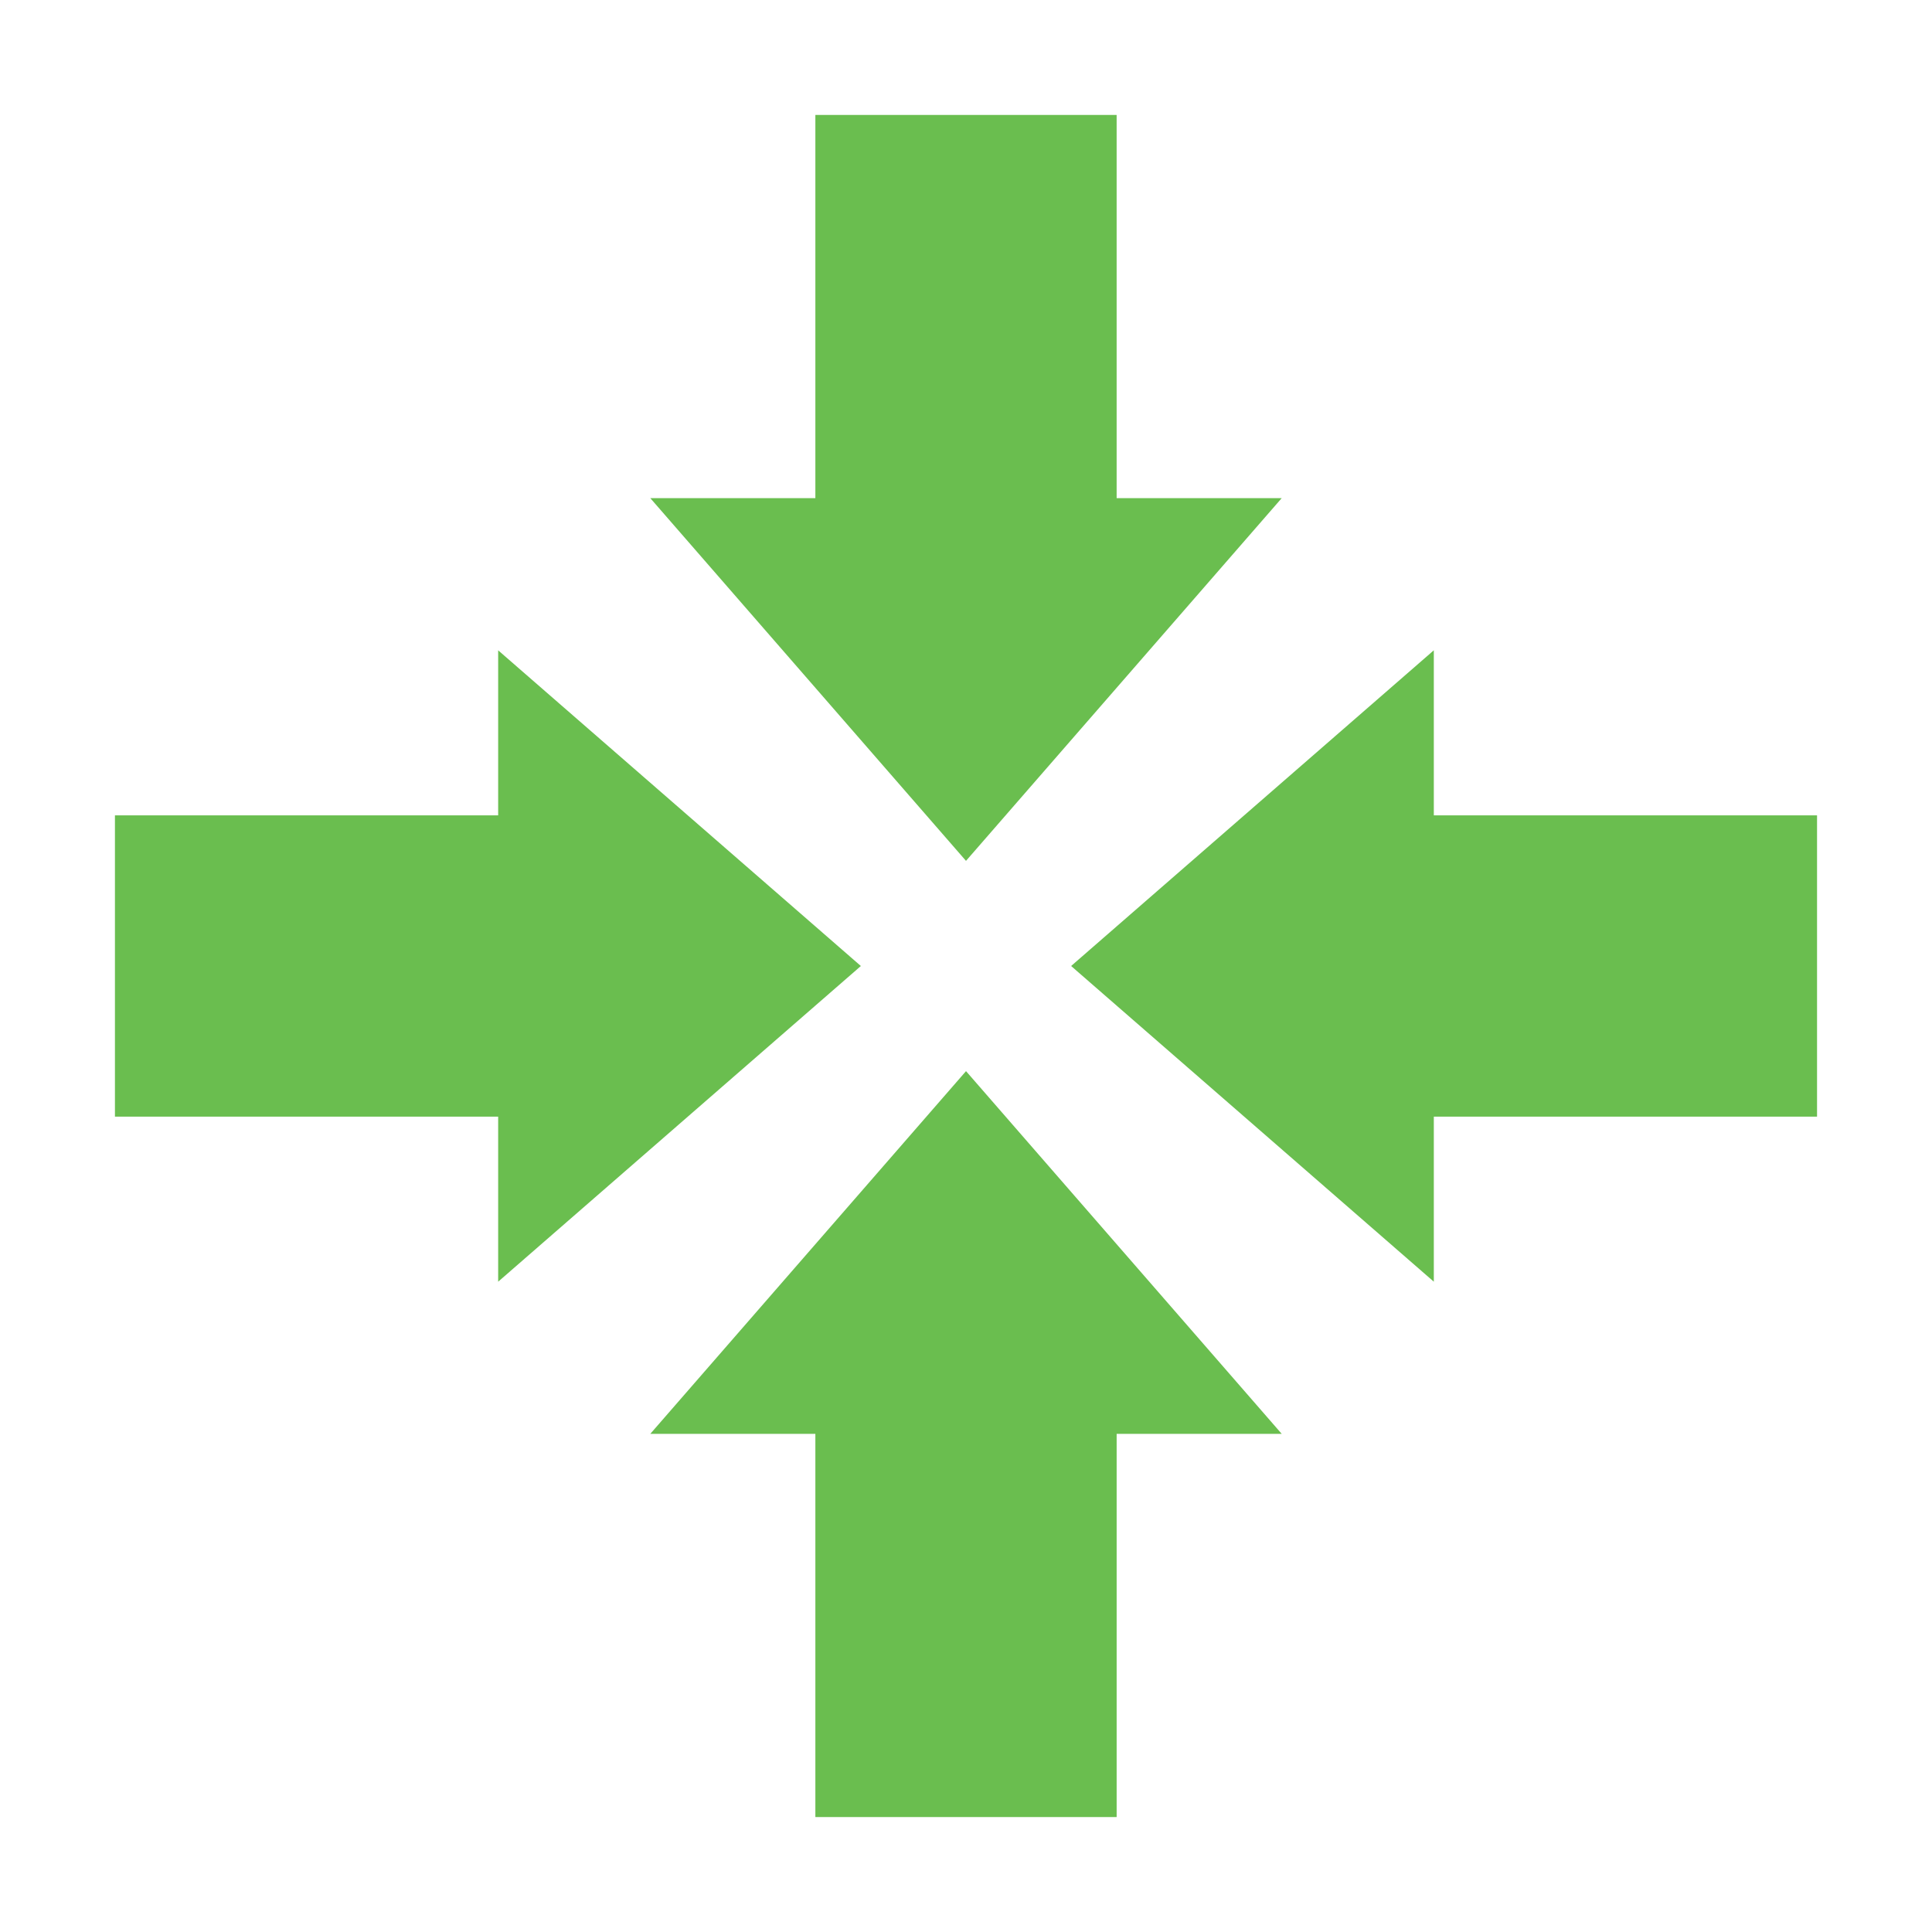
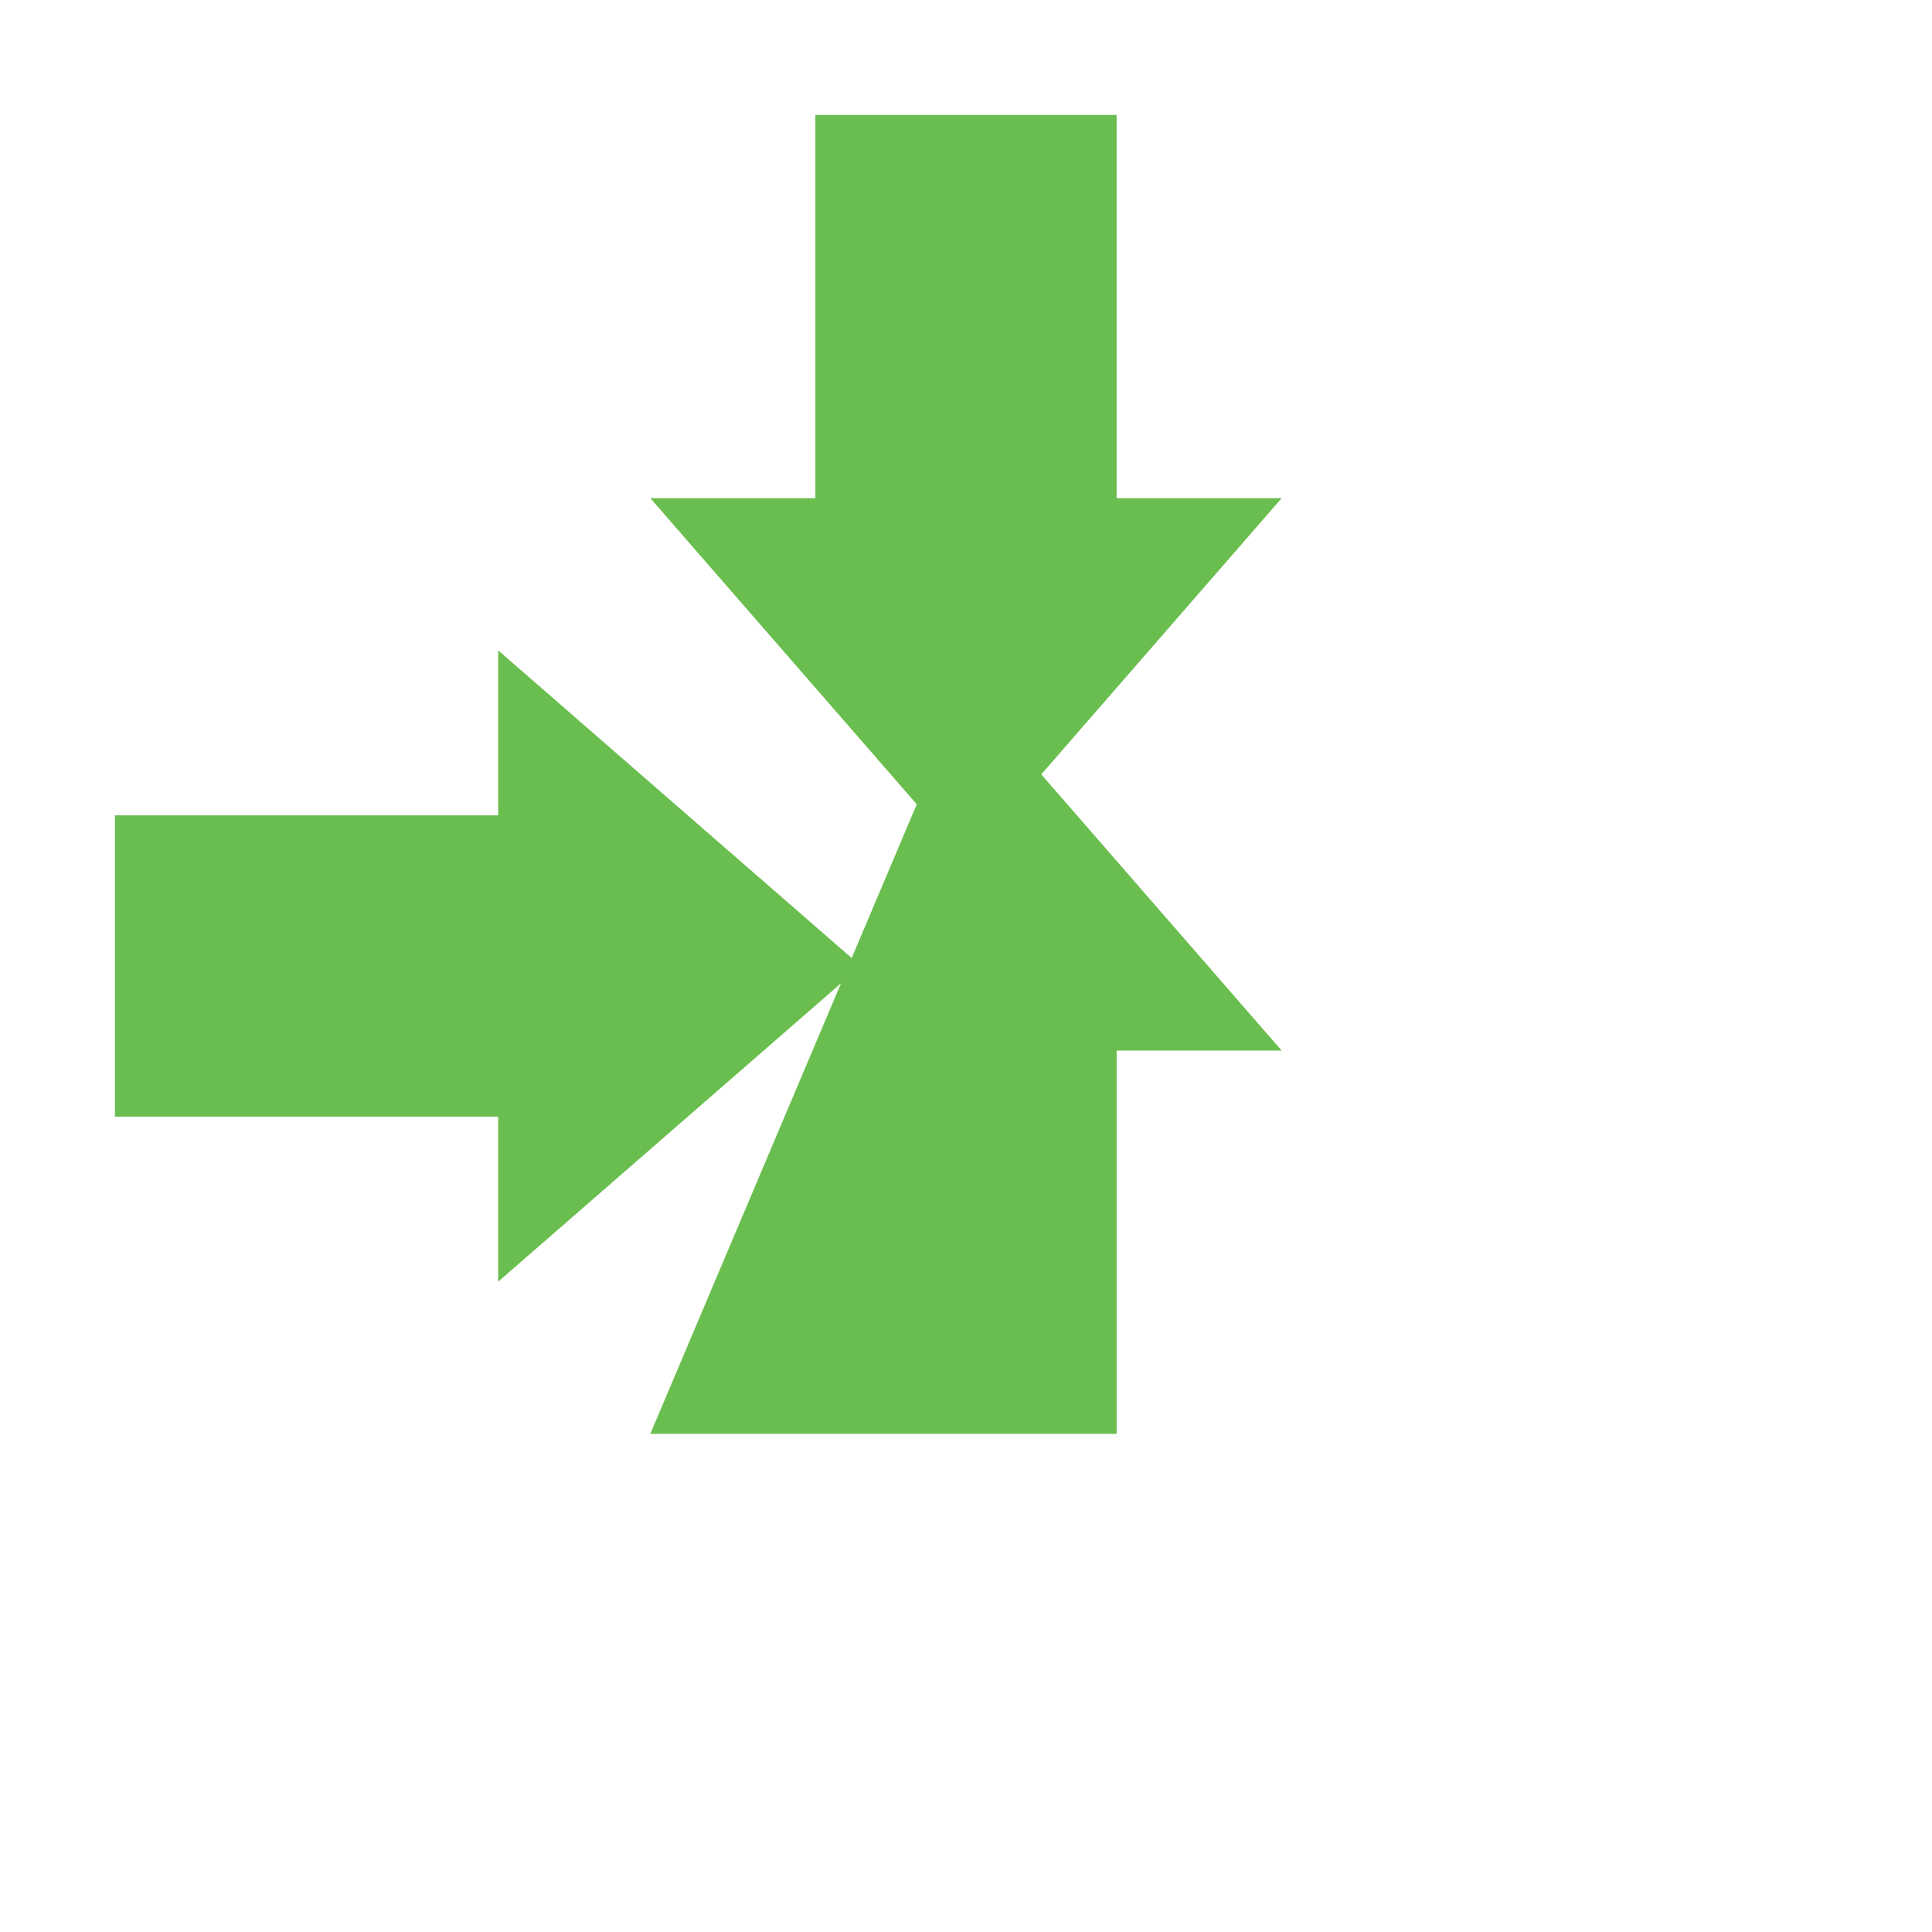
<svg xmlns="http://www.w3.org/2000/svg" width="1200pt" height="1200pt" version="1.1" viewBox="0 0 1200 1200">
  <path d="m506.44 71.391v238.03h-102.52l196.08 225.28 196.08-225.28h-102.52v-238.03z" fill="#6abe4f" />
-   <path d="m403.92 890.58h102.52v238.03h187.13v-238.03h102.52l-196.08-225.28z" fill="#6abe4f" />
-   <path d="m665.29 600 225.28 196.08v-102.52h238.03v-187.13h-238.03v-102.52z" fill="#6abe4f" />
+   <path d="m403.92 890.58h102.52h187.13v-238.03h102.52l-196.08-225.28z" fill="#6abe4f" />
  <path d="m309.42 506.44h-238.03v187.13h238.03v102.52l225.28-196.08-225.28-196.08z" fill="#6abe4f" />
</svg>